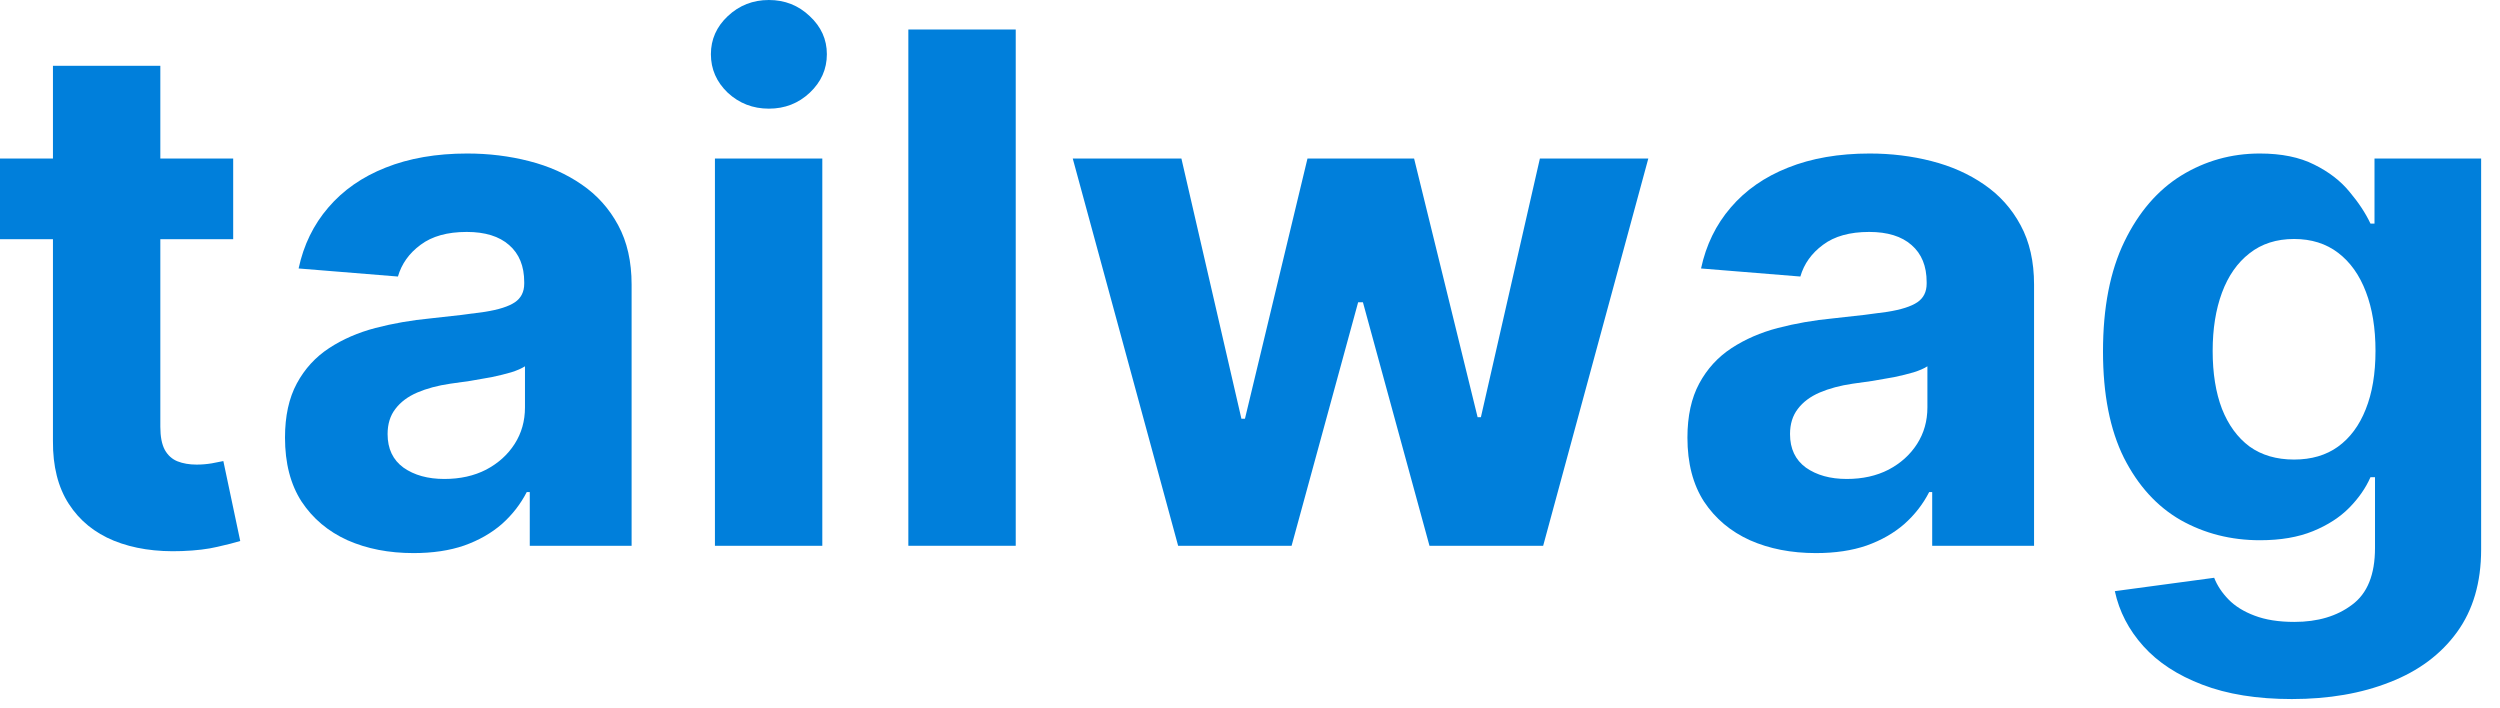
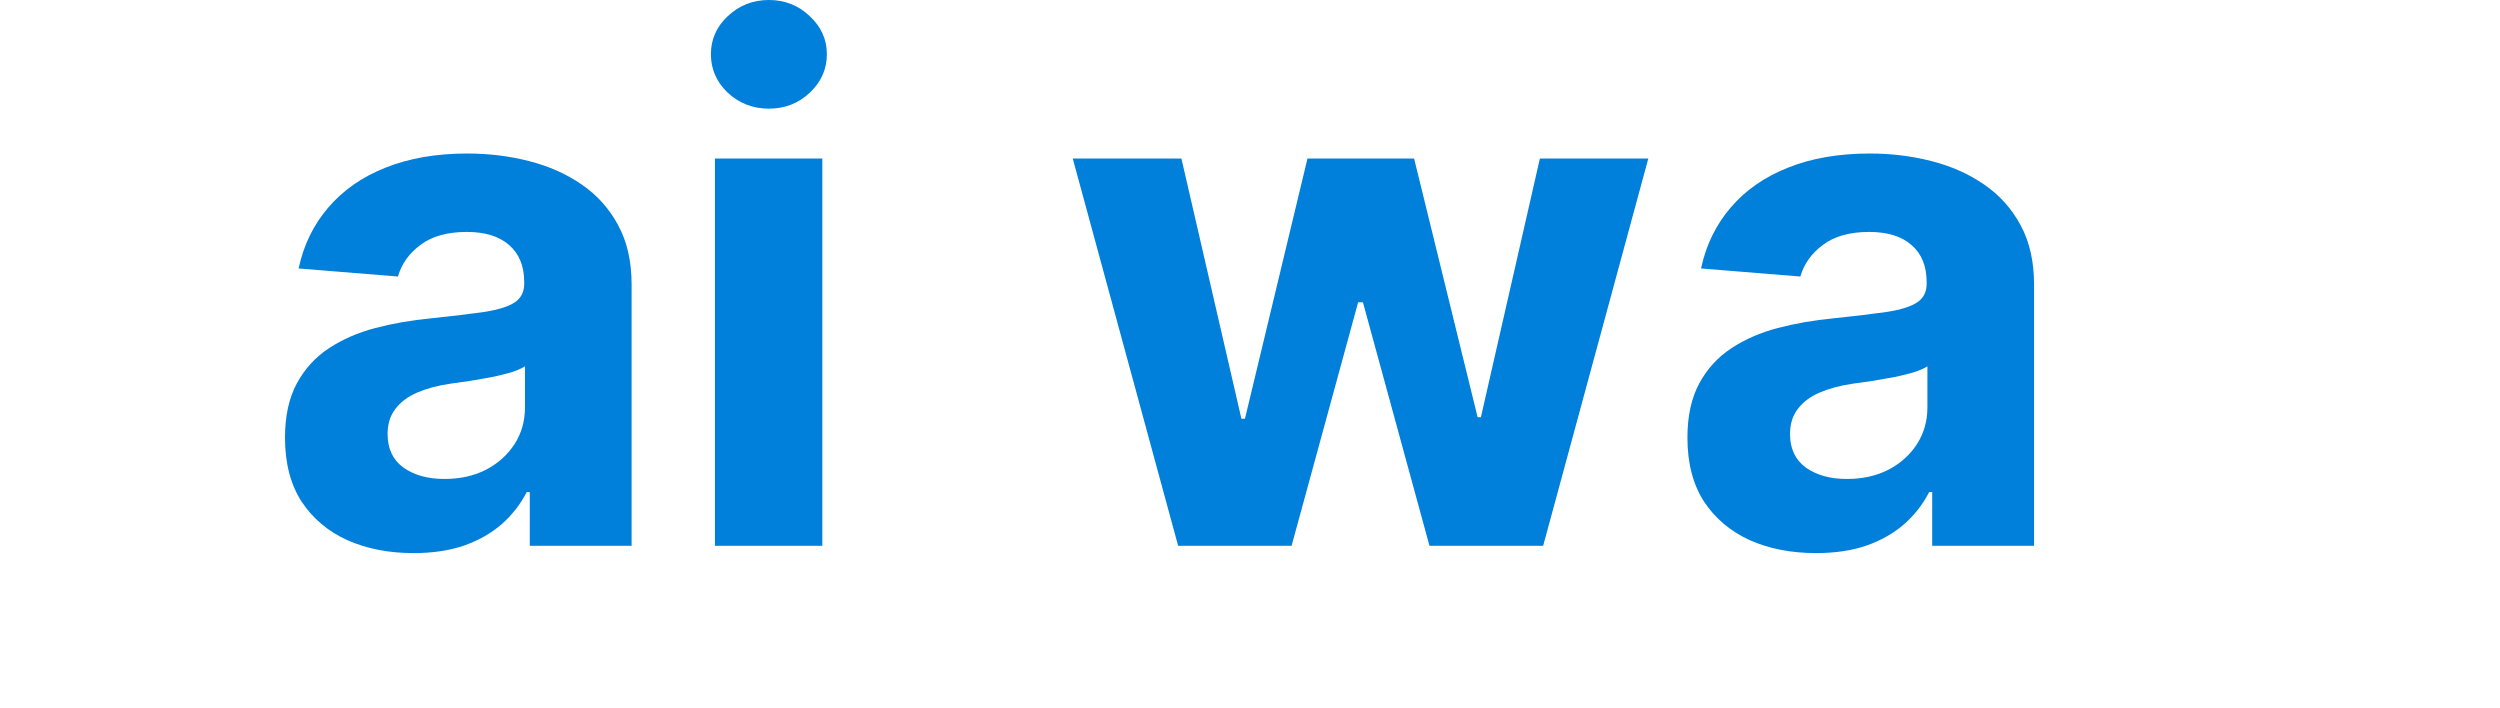
<svg xmlns="http://www.w3.org/2000/svg" width="106" height="30" viewBox="0 0 106 30" fill="none">
-   <path d="M9.887 6.723V10.143H0V6.723H9.887ZM2.245 2.79H6.798V18.096C6.798 18.516 6.862 18.844 6.99 19.079C7.119 19.307 7.297 19.468 7.525 19.56C7.76 19.653 8.031 19.699 8.337 19.699C8.551 19.699 8.765 19.681 8.978 19.646C9.192 19.603 9.356 19.571 9.47 19.549L10.186 22.938C9.958 23.009 9.638 23.091 9.224 23.184C8.811 23.283 8.309 23.344 7.717 23.365C6.62 23.408 5.658 23.262 4.831 22.927C4.012 22.592 3.374 22.072 2.918 21.366C2.462 20.661 2.237 19.77 2.245 18.694V2.79Z" fill="#007FDB" />
  <path d="M17.535 23.451C16.487 23.451 15.554 23.269 14.734 22.906C13.915 22.535 13.266 21.99 12.789 21.27C12.319 20.544 12.084 19.639 12.084 18.555C12.084 17.643 12.251 16.877 12.586 16.257C12.921 15.637 13.377 15.139 13.954 14.761C14.531 14.383 15.187 14.098 15.921 13.906C16.662 13.713 17.439 13.578 18.251 13.5C19.206 13.4 19.975 13.307 20.559 13.222C21.144 13.129 21.568 12.994 21.831 12.816C22.095 12.637 22.227 12.374 22.227 12.025V11.961C22.227 11.284 22.013 10.76 21.586 10.389C21.165 10.019 20.567 9.834 19.79 9.834C18.971 9.834 18.319 10.015 17.834 10.379C17.349 10.735 17.029 11.184 16.872 11.725L12.661 11.383C12.874 10.386 13.295 9.524 13.922 8.797C14.549 8.063 15.358 7.5 16.348 7.108C17.346 6.709 18.5 6.509 19.811 6.509C20.723 6.509 21.596 6.616 22.43 6.83C23.271 7.044 24.015 7.375 24.664 7.824C25.32 8.273 25.836 8.85 26.214 9.556C26.591 10.254 26.78 11.091 26.78 12.067V23.141H22.462V20.864H22.334C22.07 21.377 21.718 21.83 21.276 22.222C20.834 22.606 20.303 22.909 19.683 23.13C19.063 23.344 18.347 23.451 17.535 23.451ZM18.839 20.308C19.509 20.308 20.1 20.177 20.613 19.913C21.126 19.642 21.529 19.279 21.821 18.823C22.113 18.367 22.259 17.85 22.259 17.273V15.531C22.116 15.623 21.921 15.709 21.671 15.787C21.429 15.858 21.154 15.926 20.848 15.99C20.542 16.047 20.235 16.101 19.929 16.151C19.622 16.193 19.345 16.232 19.095 16.268C18.561 16.346 18.094 16.471 17.695 16.642C17.296 16.813 16.986 17.045 16.765 17.337C16.544 17.622 16.434 17.978 16.434 18.406C16.434 19.026 16.658 19.5 17.107 19.827C17.563 20.148 18.14 20.308 18.839 20.308Z" fill="#007FDB" />
  <path d="M30.313 23.141V6.723H34.866V23.141H30.313ZM32.6 4.607C31.923 4.607 31.343 4.382 30.858 3.933C30.381 3.477 30.142 2.932 30.142 2.298C30.142 1.671 30.381 1.133 30.858 0.684C31.343 0.228 31.923 0 32.6 0C33.277 0 33.854 0.228 34.332 0.684C34.816 1.133 35.059 1.671 35.059 2.298C35.059 2.932 34.816 3.477 34.332 3.933C33.854 4.382 33.277 4.607 32.6 4.607Z" fill="#007FDB" />
-   <path d="M43.067 1.251V23.141H38.514V1.251H43.067Z" fill="#007FDB" />
  <path d="M49.953 23.141L45.485 6.723H50.092L52.636 17.754H52.786L55.437 6.723H59.958L62.651 17.69H62.79L65.291 6.723H69.888L65.43 23.141H60.61L57.788 12.816H57.585L54.763 23.141H49.953Z" fill="#007FDB" />
  <path d="M76.998 23.451C75.951 23.451 75.017 23.269 74.198 22.906C73.378 22.535 72.73 21.99 72.252 21.27C71.782 20.544 71.547 19.639 71.547 18.555C71.547 17.643 71.714 16.877 72.049 16.257C72.384 15.637 72.84 15.139 73.417 14.761C73.995 14.383 74.65 14.098 75.384 13.906C76.125 13.713 76.902 13.578 77.714 13.5C78.669 13.4 79.439 13.307 80.023 13.222C80.607 13.129 81.031 12.994 81.295 12.816C81.559 12.637 81.69 12.374 81.69 12.025V11.961C81.69 11.284 81.477 10.76 81.049 10.389C80.629 10.019 80.03 9.834 79.253 9.834C78.434 9.834 77.782 10.015 77.297 10.379C76.813 10.735 76.492 11.184 76.335 11.725L72.124 11.383C72.338 10.386 72.758 9.524 73.385 8.797C74.012 8.063 74.821 7.5 75.812 7.108C76.809 6.709 77.964 6.509 79.275 6.509C80.187 6.509 81.06 6.616 81.894 6.83C82.734 7.044 83.479 7.375 84.127 7.824C84.783 8.273 85.3 8.85 85.677 9.556C86.055 10.254 86.244 11.091 86.244 12.067V23.141H81.925V20.864H81.797C81.534 21.377 81.181 21.83 80.739 22.222C80.297 22.606 79.766 22.909 79.147 23.13C78.527 23.344 77.81 23.451 76.998 23.451ZM78.302 20.308C78.972 20.308 79.563 20.177 80.076 19.913C80.59 19.642 80.992 19.279 81.284 18.823C81.576 18.367 81.722 17.85 81.722 17.273V15.531C81.58 15.623 81.384 15.709 81.135 15.787C80.892 15.858 80.618 15.926 80.312 15.99C80.005 16.047 79.699 16.101 79.392 16.151C79.086 16.193 78.808 16.232 78.559 16.268C78.024 16.346 77.558 16.471 77.158 16.642C76.759 16.813 76.449 17.045 76.228 17.337C76.008 17.622 75.897 17.978 75.897 18.406C75.897 19.026 76.122 19.5 76.57 19.827C77.027 20.148 77.604 20.308 78.302 20.308Z" fill="#007FDB" />
-   <path d="M97.173 29.64C95.698 29.64 94.433 29.436 93.378 29.03C92.331 28.631 91.497 28.086 90.877 27.395C90.257 26.704 89.855 25.927 89.669 25.065L93.881 24.498C94.009 24.826 94.212 25.133 94.49 25.418C94.768 25.703 95.135 25.931 95.591 26.102C96.054 26.28 96.617 26.369 97.28 26.369C98.27 26.369 99.086 26.127 99.727 25.642C100.376 25.165 100.7 24.363 100.7 23.237V20.233H100.508C100.308 20.69 100.009 21.121 99.61 21.527C99.211 21.933 98.698 22.264 98.071 22.521C97.444 22.777 96.695 22.906 95.826 22.906C94.593 22.906 93.471 22.621 92.459 22.051C91.454 21.473 90.653 20.593 90.054 19.41C89.463 18.221 89.167 16.717 89.167 14.9C89.167 13.04 89.47 11.487 90.076 10.24C90.681 8.993 91.487 8.059 92.491 7.439C93.503 6.819 94.611 6.509 95.815 6.509C96.735 6.509 97.504 6.666 98.124 6.98C98.744 7.286 99.243 7.671 99.621 8.134C100.005 8.59 100.301 9.039 100.508 9.481H100.679V6.723H105.2V23.301C105.2 24.698 104.858 25.866 104.174 26.807C103.49 27.748 102.542 28.453 101.331 28.923C100.126 29.401 98.74 29.64 97.173 29.64ZM97.269 19.485C98.003 19.485 98.623 19.304 99.129 18.94C99.642 18.57 100.034 18.042 100.305 17.358C100.583 16.667 100.721 15.841 100.721 14.879C100.721 13.917 100.586 13.083 100.315 12.377C100.045 11.665 99.653 11.113 99.139 10.721C98.626 10.329 98.003 10.133 97.269 10.133C96.521 10.133 95.89 10.336 95.377 10.742C94.864 11.141 94.476 11.697 94.212 12.409C93.948 13.122 93.817 13.945 93.817 14.879C93.817 15.826 93.948 16.646 94.212 17.337C94.483 18.021 94.871 18.552 95.377 18.93C95.89 19.3 96.521 19.485 97.269 19.485Z" fill="#007FDB" />
</svg>